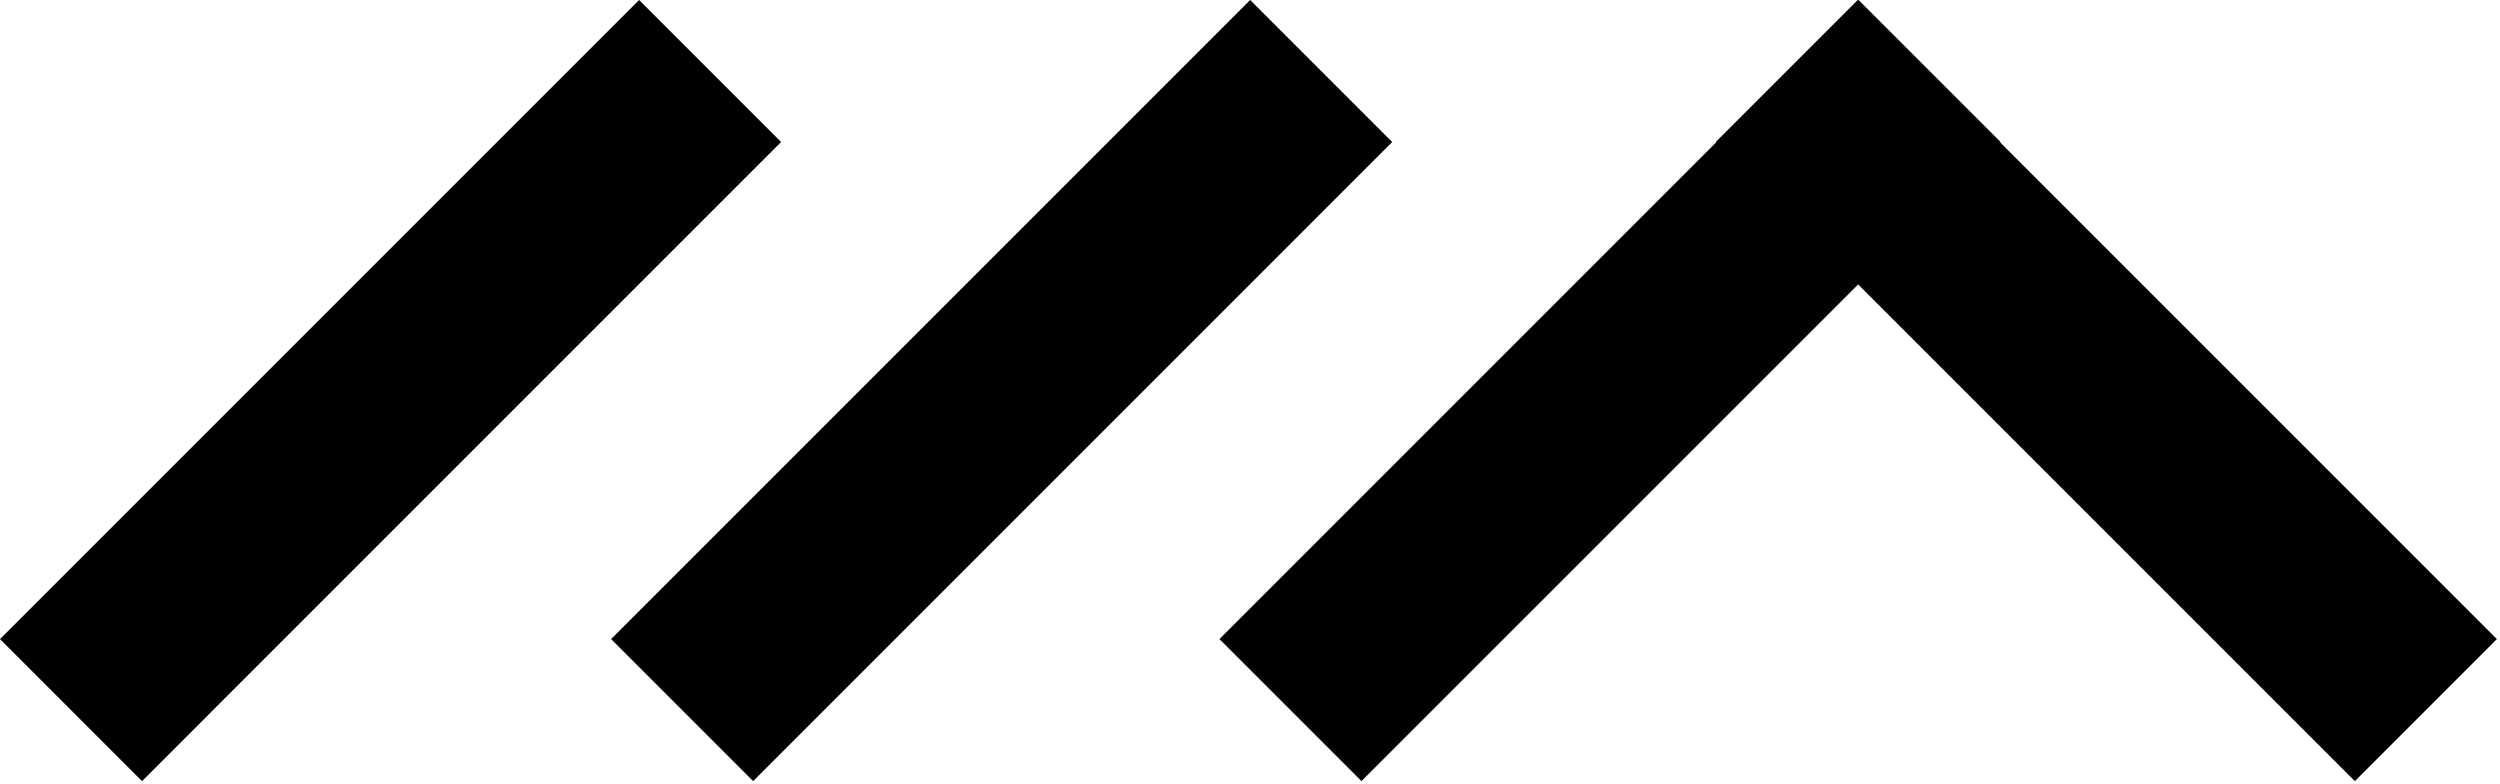
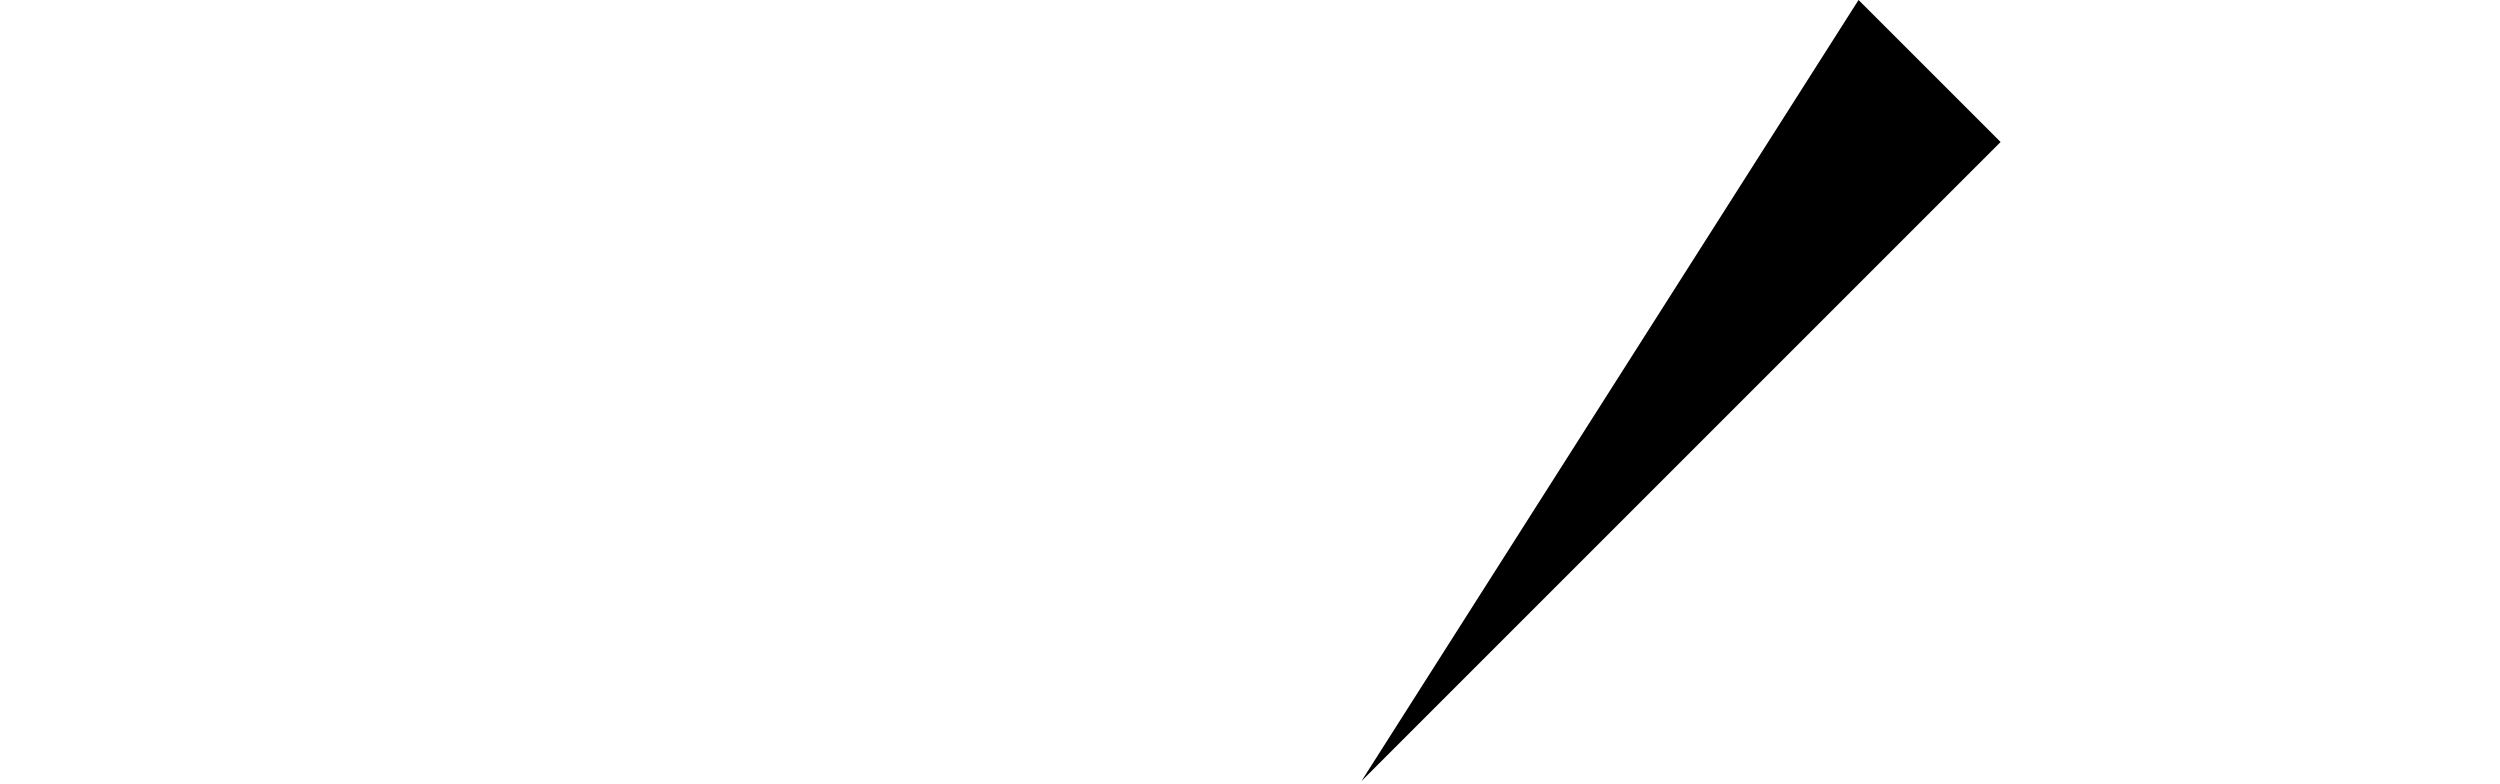
<svg xmlns="http://www.w3.org/2000/svg" width="51" height="16" viewBox="0 0 51 16" fill="none">
-   <path d="M13.037 0L0 13.037L2.897 15.935L15.934 2.897L13.037 0Z" fill="black" />
-   <path d="M25.504 0L12.467 13.037L15.364 15.935L28.401 2.897L25.504 0Z" fill="black" />
-   <path d="M37.914 0L24.877 13.037L27.774 15.934L40.812 2.897L37.914 0Z" fill="black" />
-   <path d="M37.898 0L50.936 13.037L48.039 15.935L35.001 2.897L37.898 0Z" fill="black" />
+   <path d="M37.914 0L27.774 15.934L40.812 2.897L37.914 0Z" fill="black" />
</svg>